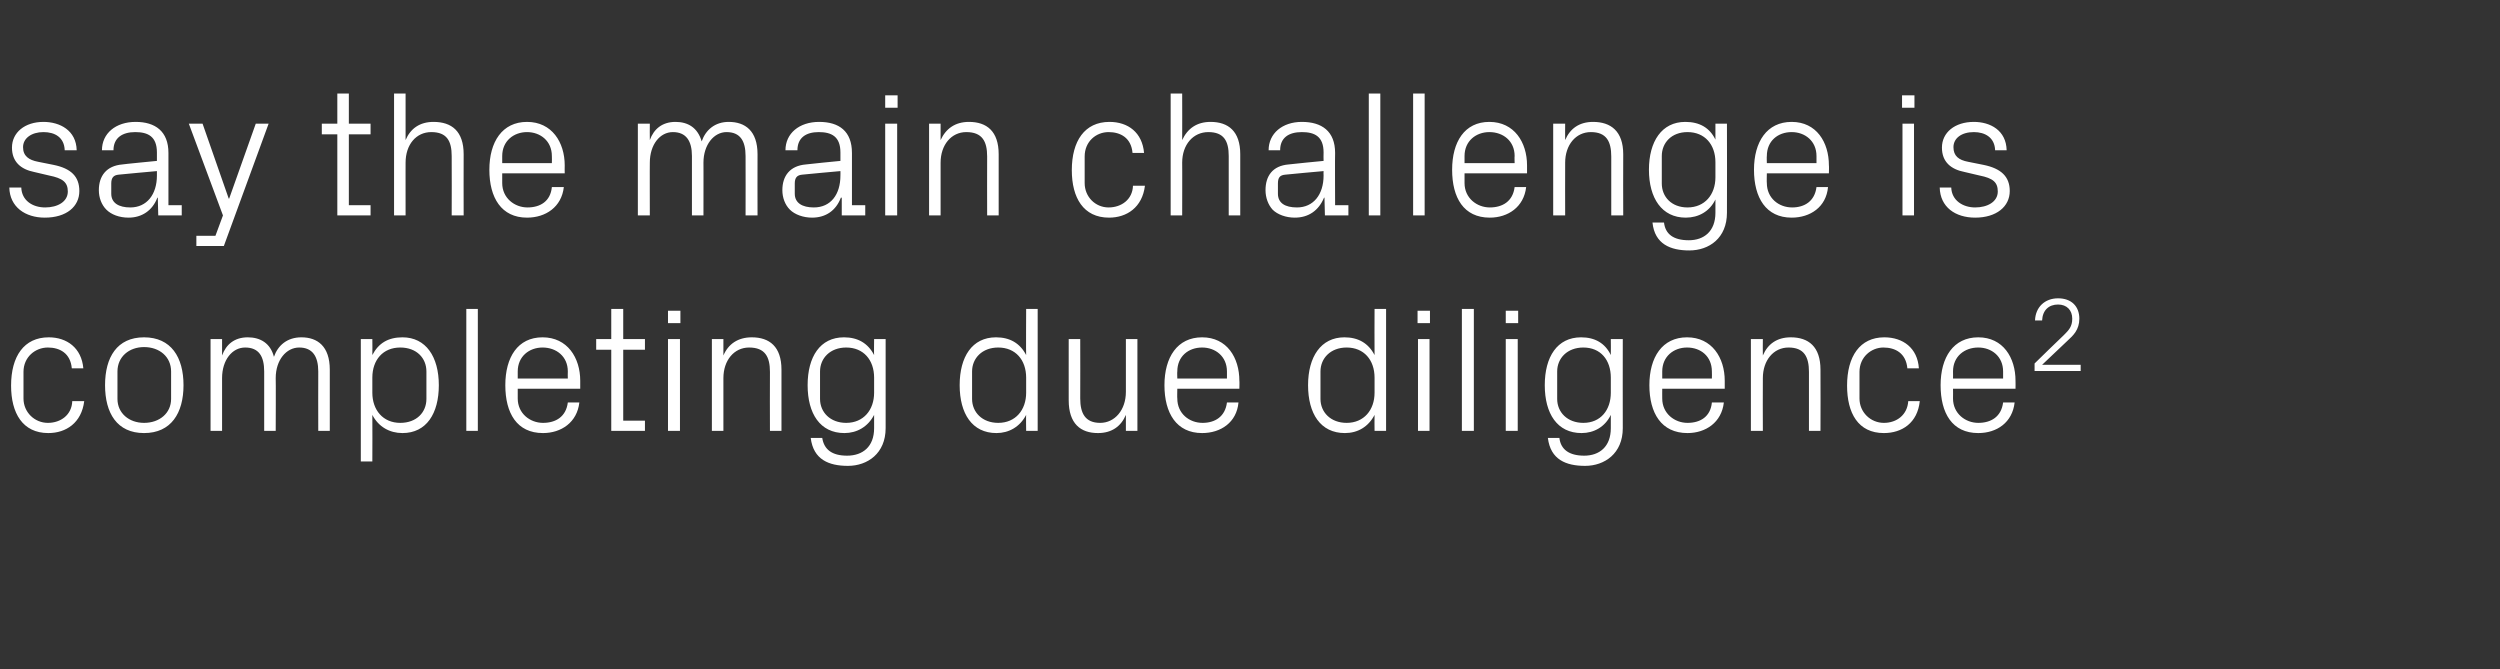
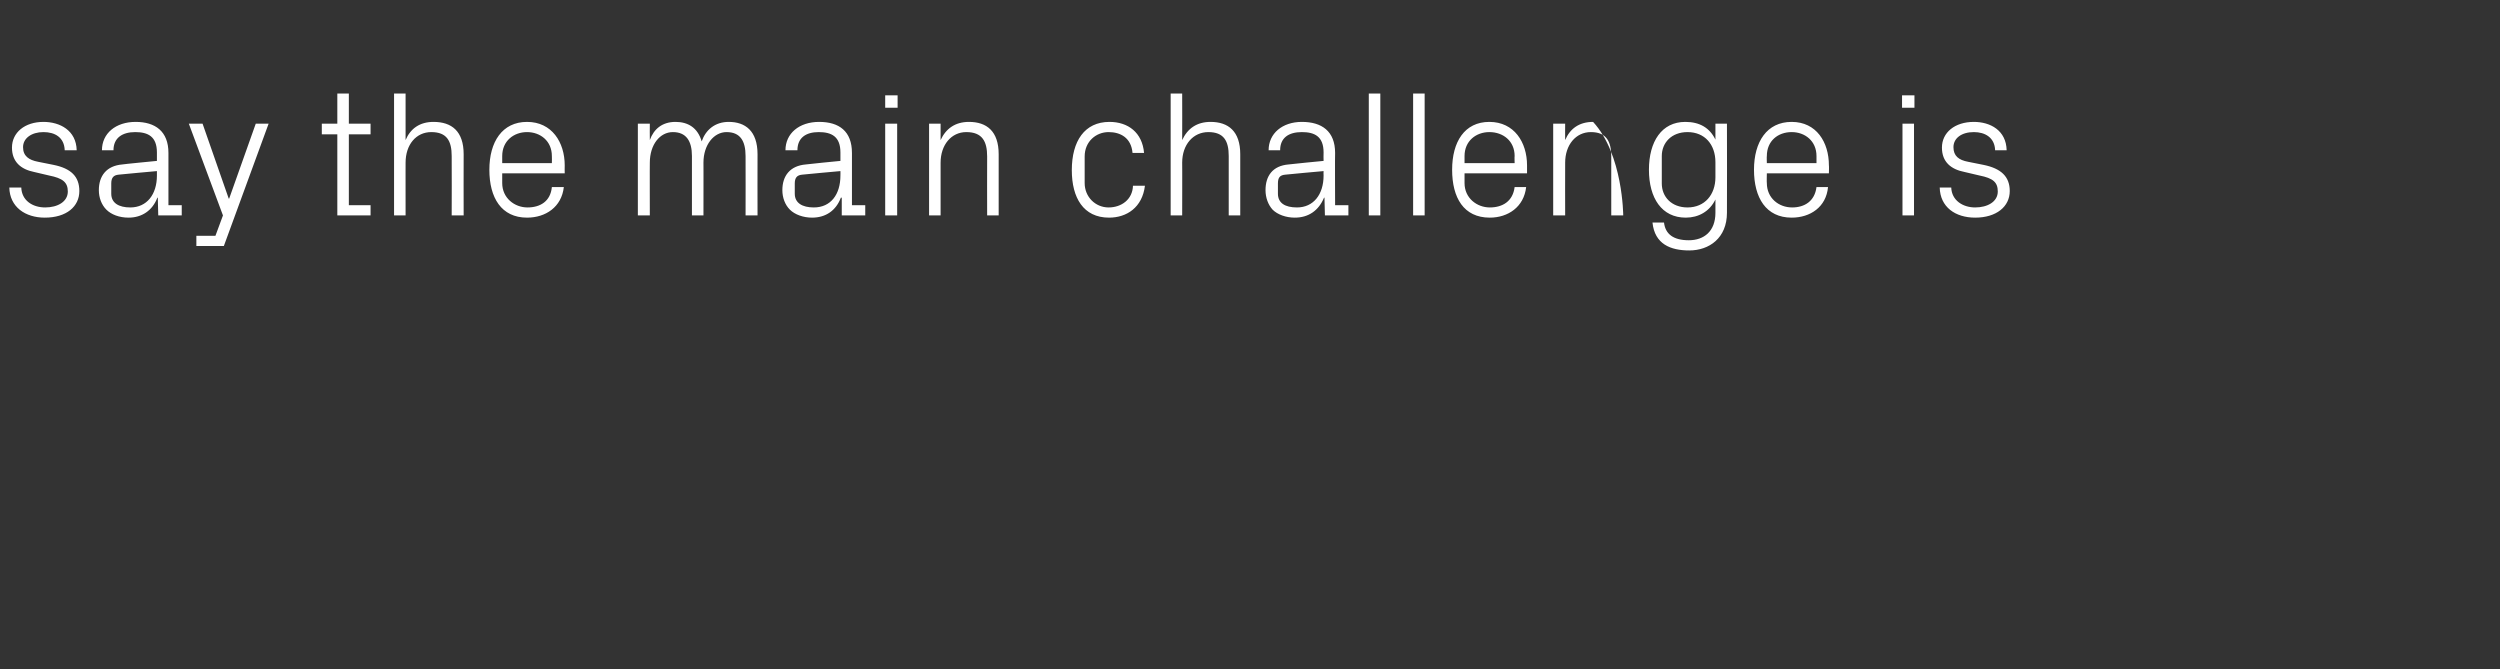
<svg xmlns="http://www.w3.org/2000/svg" version="1.1" width="564px" height="151px" viewBox="0 -16 564 151" style="top:-16px">
  <rect x="0" y="-16" width="564" height="151" fill="#333333" stroke="none" />
  <desc>say the main challenge is completing due diligence2</desc>
  <defs />
  <g id="Polygon58287">
-     <path d="M 16.2 67.1 C 15.9 63.7 13.5 62.4 10.8 62.4 C 8 62.4 5.3 64.5 5.3 67.9 C 5.3 67.9 5.3 73.9 5.3 73.9 C 5.3 77 7.8 79.4 10.8 79.4 C 13.7 79.4 16.2 77.6 16.3 74.5 C 16.3 74.5 19 74.5 19 74.5 C 18.4 79.4 14.9 81.7 10.9 81.7 C 5.1 81.7 2.5 77.2 2.5 71 C 2.5 64.4 5.4 60.1 11 60.1 C 15.1 60.1 18.4 62.5 18.8 67.1 C 18.8 67.1 16.2 67.1 16.2 67.1 Z M 32.5 60.1 C 38.6 60.1 41.4 64.6 41.4 70.9 C 41.4 77.2 38.6 81.7 32.5 81.7 C 26.4 81.7 23.7 77.2 23.7 70.9 C 23.7 64.6 26.4 60.1 32.5 60.1 Z M 38.6 67.8 C 38.6 64.5 36 62.3 32.5 62.3 C 29.1 62.3 26.5 64.5 26.5 67.8 C 26.5 67.8 26.5 74 26.5 74 C 26.5 77.2 29.1 79.4 32.5 79.4 C 36 79.4 38.6 77.2 38.6 74 C 38.6 74 38.6 67.8 38.6 67.8 Z M 47.5 60.5 L 50.1 60.5 C 50.1 60.5 50.1 64.15 50.1 64.2 C 51 61.7 52.9 60.1 55.9 60.1 C 58.7 60.1 61 61.4 61.8 64.5 C 62.7 61.9 64.8 60.1 68 60.1 C 71.6 60.1 74.4 62.1 74.4 67.4 C 74.4 67.43 74.4 81.2 74.4 81.2 L 71.8 81.2 C 71.8 81.2 71.77 67.8 71.8 67.8 C 71.8 64.4 70.5 62.4 67.5 62.4 C 64.6 62.4 62.2 65.2 62.2 69.3 C 62.25 69.25 62.2 81.2 62.2 81.2 L 59.6 81.2 C 59.6 81.2 59.62 67.8 59.6 67.8 C 59.6 64.4 58.4 62.4 55.3 62.4 C 52.4 62.4 50.1 65.2 50.1 69.3 C 50.1 69.25 50.1 81.2 50.1 81.2 L 47.5 81.2 L 47.5 60.5 Z M 84 72.6 C 84 76.5 86.4 79.4 90.3 79.4 C 94 79.4 96.2 77 96.2 74 C 96.2 74 96.2 67.8 96.2 67.8 C 96.2 64.8 94 62.4 90.3 62.4 C 86.4 62.4 84 65.2 84 69.2 C 84 69.2 84 72.6 84 72.6 Z M 81.4 88.1 L 81.4 60.5 L 84 60.5 C 84 60.5 84.04 64.11 84 64.1 C 85.4 61.4 87.6 60.1 90.8 60.1 C 96.1 60.1 99 64.5 99 70.9 C 99 77.3 96.2 81.7 90.8 81.7 C 87.9 81.7 85.4 80.3 84 77.6 C 84.04 77.64 84 88.1 84 88.1 L 81.4 88.1 Z M 105.2 81.2 L 105.2 53.7 L 107.8 53.7 L 107.8 81.2 L 105.2 81.2 Z M 128.1 67.8 C 128.1 64.4 125.5 62.4 122.4 62.4 C 119.4 62.4 116.8 64.4 116.8 67.8 C 116.8 67.84 116.8 69.4 116.8 69.4 L 128.1 69.4 C 128.1 69.4 128.06 67.84 128.1 67.8 Z M 130.7 74.8 C 130.2 79.3 126.6 81.7 122.5 81.7 C 116.6 81.7 114 77.2 114 70.9 C 114 64.6 116.8 60.1 122.4 60.1 C 128 60.1 130.9 64.7 130.9 69.9 C 130.9 69.94 130.9 71.7 130.9 71.7 L 116.8 71.7 C 116.8 71.7 116.8 73.91 116.8 73.9 C 116.8 77.3 119.6 79.4 122.5 79.4 C 125.4 79.4 127.7 78 128.1 74.8 C 128.1 74.8 130.7 74.8 130.7 74.8 Z M 140.6 78.9 L 145.5 78.9 L 145.5 81.2 L 137.9 81.2 L 137.9 62.9 L 134.5 62.9 L 134.5 60.5 L 137.9 60.5 L 137.9 53.7 L 140.6 53.7 L 140.6 60.5 L 145.5 60.5 L 145.5 62.9 L 140.6 62.9 L 140.6 78.9 Z M 150.7 81.2 L 150.7 60.5 L 153.4 60.5 L 153.4 81.2 L 150.7 81.2 Z M 153.5 56.9 L 150.7 56.9 L 150.7 54.1 L 153.5 54.1 L 153.5 56.9 Z M 173.7 67.9 C 173.7 64.5 172.6 62.4 169 62.4 C 165.6 62.4 163.2 65.3 163.2 69.3 C 163.21 69.34 163.2 81.2 163.2 81.2 L 160.6 81.2 L 160.6 60.5 L 163.2 60.5 C 163.2 60.5 163.21 64.15 163.2 64.2 C 164.3 61.6 166.5 60.1 169.6 60.1 C 173.6 60.1 176.3 62.2 176.3 67.4 C 176.29 67.43 176.3 81.2 176.3 81.2 L 173.7 81.2 C 173.7 81.2 173.66 67.92 173.7 67.9 Z M 199.8 80.6 C 199.8 86.3 195.7 89.1 191.3 89.1 C 187 89.1 183.5 87.7 182.9 82.8 C 182.9 82.8 185.5 82.8 185.5 82.8 C 185.9 85.4 187.7 86.8 191.1 86.8 C 194.6 86.8 197.2 84.8 197.2 80.6 C 197.2 80.6 197.2 77.6 197.2 77.6 C 195.8 80.3 193.3 81.7 190.5 81.7 C 185 81.7 182.2 77.3 182.2 70.9 C 182.2 64.5 185 60.1 190.4 60.1 C 193.5 60.1 195.8 61.4 197.2 64.1 C 197.15 64.11 197.2 60.5 197.2 60.5 L 199.8 60.5 C 199.8 60.5 199.78 80.59 199.8 80.6 Z M 197.2 69.2 C 197.2 65.2 194.8 62.4 190.9 62.4 C 187.3 62.4 185 64.8 185 67.8 C 185 67.8 185 74 185 74 C 185 77 187.3 79.4 190.9 79.4 C 194.8 79.4 197.2 76.5 197.2 72.6 C 197.2 72.6 197.2 69.2 197.2 69.2 Z M 231.5 69.2 C 231.5 65.2 229.1 62.4 225.2 62.4 C 221.6 62.4 219.3 64.8 219.3 67.8 C 219.3 67.8 219.3 74 219.3 74 C 219.3 77 221.6 79.4 225.2 79.4 C 229.1 79.4 231.5 76.5 231.5 72.6 C 231.5 72.6 231.5 69.2 231.5 69.2 Z M 231.5 81.2 C 231.5 81.2 231.45 77.64 231.5 77.6 C 230.1 80.3 227.6 81.7 224.8 81.7 C 219.3 81.7 216.5 77.3 216.5 70.9 C 216.5 64.5 219.3 60.1 224.7 60.1 C 227.8 60.1 230.1 61.4 231.5 64.1 C 231.45 64.11 231.5 53.7 231.5 53.7 L 234.1 53.7 L 234.1 81.2 L 231.5 81.2 Z M 243.7 73.9 C 243.7 77.2 244.8 79.4 248.2 79.4 C 251.5 79.4 254 76.5 254 72.4 C 254.01 72.41 254 60.5 254 60.5 L 256.6 60.5 L 256.6 81.2 L 254 81.2 C 254 81.2 254.01 77.6 254 77.6 C 252.9 80.2 250.8 81.7 247.7 81.7 C 243.8 81.7 241.1 79.6 241.1 74.3 C 241.09 74.32 241.1 60.5 241.1 60.5 L 243.7 60.5 C 243.7 60.5 243.73 73.87 243.7 73.9 Z M 276.8 67.8 C 276.8 64.4 274.2 62.4 271.2 62.4 C 268.1 62.4 265.6 64.4 265.6 67.8 C 265.55 67.84 265.6 69.4 265.6 69.4 L 276.8 69.4 C 276.8 69.4 276.81 67.84 276.8 67.8 Z M 279.4 74.8 C 279 79.3 275.4 81.7 271.2 81.7 C 265.4 81.7 262.7 77.2 262.7 70.9 C 262.7 64.6 265.6 60.1 271.2 60.1 C 276.8 60.1 279.6 64.7 279.6 69.9 C 279.65 69.94 279.6 71.7 279.6 71.7 L 265.6 71.7 C 265.6 71.7 265.55 73.91 265.6 73.9 C 265.6 77.3 268.3 79.4 271.3 79.4 C 274.1 79.4 276.4 78 276.8 74.8 C 276.8 74.8 279.4 74.8 279.4 74.8 Z M 310.1 69.2 C 310.1 65.2 307.7 62.4 303.8 62.4 C 300.2 62.4 297.9 64.8 297.9 67.8 C 297.9 67.8 297.9 74 297.9 74 C 297.9 77 300.2 79.4 303.8 79.4 C 307.7 79.4 310.1 76.5 310.1 72.6 C 310.1 72.6 310.1 69.2 310.1 69.2 Z M 310.1 81.2 C 310.1 81.2 310.06 77.64 310.1 77.6 C 308.7 80.3 306.3 81.7 303.4 81.7 C 297.9 81.7 295.1 77.3 295.1 70.9 C 295.1 64.5 298 60.1 303.3 60.1 C 306.4 60.1 308.7 61.4 310.1 64.1 C 310.06 64.11 310.1 53.7 310.1 53.7 L 312.7 53.7 L 312.7 81.2 L 310.1 81.2 Z M 319.9 81.2 L 319.9 60.5 L 322.5 60.5 L 322.5 81.2 L 319.9 81.2 Z M 322.6 56.9 L 319.8 56.9 L 319.8 54.1 L 322.6 54.1 L 322.6 56.9 Z M 329.8 81.2 L 329.8 53.7 L 332.5 53.7 L 332.5 81.2 L 329.8 81.2 Z M 339.7 81.2 L 339.7 60.5 L 342.4 60.5 L 342.4 81.2 L 339.7 81.2 Z M 342.5 56.9 L 339.7 56.9 L 339.7 54.1 L 342.5 54.1 L 342.5 56.9 Z M 366.1 80.6 C 366.1 86.3 362 89.1 357.6 89.1 C 353.3 89.1 349.8 87.7 349.2 82.8 C 349.2 82.8 351.8 82.8 351.8 82.8 C 352.1 85.4 354 86.8 357.4 86.8 C 360.8 86.8 363.4 84.8 363.4 80.6 C 363.4 80.6 363.4 77.6 363.4 77.6 C 362.1 80.3 359.6 81.7 356.8 81.7 C 351.3 81.7 348.5 77.3 348.5 70.9 C 348.5 64.5 351.3 60.1 356.7 60.1 C 359.8 60.1 362.1 61.4 363.4 64.1 C 363.44 64.11 363.4 60.5 363.4 60.5 L 366.1 60.5 C 366.1 60.5 366.07 80.59 366.1 80.6 Z M 363.4 69.2 C 363.4 65.2 361.1 62.4 357.2 62.4 C 353.6 62.4 351.3 64.8 351.3 67.8 C 351.3 67.8 351.3 74 351.3 74 C 351.3 77 353.6 79.4 357.2 79.4 C 361.1 79.4 363.4 76.5 363.4 72.6 C 363.4 72.6 363.4 69.2 363.4 69.2 Z M 386.2 67.8 C 386.2 64.4 383.7 62.4 380.6 62.4 C 377.6 62.4 375 64.4 375 67.8 C 374.98 67.84 375 69.4 375 69.4 L 386.2 69.4 C 386.2 69.4 386.24 67.84 386.2 67.8 Z M 388.9 74.8 C 388.4 79.3 384.8 81.7 380.7 81.7 C 374.8 81.7 372.1 77.2 372.1 70.9 C 372.1 64.6 375 60.1 380.6 60.1 C 386.2 60.1 389.1 64.7 389.1 69.9 C 389.08 69.94 389.1 71.7 389.1 71.7 L 375 71.7 C 375 71.7 374.98 73.91 375 73.9 C 375 77.3 377.8 79.4 380.7 79.4 C 383.6 79.4 385.9 78 386.2 74.8 C 386.2 74.8 388.9 74.8 388.9 74.8 Z M 408.1 67.9 C 408.1 64.5 407 62.4 403.5 62.4 C 400.1 62.4 397.7 65.3 397.7 69.3 C 397.66 69.34 397.7 81.2 397.7 81.2 L 395 81.2 L 395 60.5 L 397.7 60.5 C 397.7 60.5 397.66 64.15 397.7 64.2 C 398.8 61.6 400.9 60.1 404 60.1 C 408 60.1 410.7 62.2 410.7 67.4 C 410.74 67.43 410.7 81.2 410.7 81.2 L 408.1 81.2 C 408.1 81.2 408.11 67.92 408.1 67.9 Z M 430.3 67.1 C 430 63.7 427.6 62.4 424.9 62.4 C 422.2 62.4 419.5 64.5 419.5 67.9 C 419.5 67.9 419.5 73.9 419.5 73.9 C 419.5 77 422 79.4 425 79.4 C 427.9 79.4 430.3 77.6 430.5 74.5 C 430.5 74.5 433.1 74.5 433.1 74.5 C 432.6 79.4 429.1 81.7 425 81.7 C 419.2 81.7 416.7 77.2 416.7 71 C 416.7 64.4 419.6 60.1 425.1 60.1 C 429.3 60.1 432.6 62.5 432.9 67.1 C 432.9 67.1 430.3 67.1 430.3 67.1 Z M 451.9 67.8 C 451.9 64.4 449.3 62.4 446.3 62.4 C 443.2 62.4 440.6 64.4 440.6 67.8 C 440.63 67.84 440.6 69.4 440.6 69.4 L 451.9 69.4 C 451.9 69.4 451.89 67.84 451.9 67.8 Z M 454.5 74.8 C 454 79.3 450.5 81.7 446.3 81.7 C 440.4 81.7 437.8 77.2 437.8 70.9 C 437.8 64.6 440.7 60.1 446.3 60.1 C 451.9 60.1 454.7 64.7 454.7 69.9 C 454.73 69.94 454.7 71.7 454.7 71.7 L 440.6 71.7 C 440.6 71.7 440.63 73.91 440.6 73.9 C 440.6 77.3 443.4 79.4 446.3 79.4 C 449.2 79.4 451.5 78 451.9 74.8 C 451.9 74.8 454.5 74.8 454.5 74.8 Z M 460.7 66.3 L 469.4 66.3 L 469.4 67.7 L 459 67.7 L 459 66 C 459 66 465.58 59.57 465.6 59.6 C 466.7 58.5 467.5 57.7 467.5 55.9 C 467.5 54 466.3 52.7 464.3 52.7 C 462.2 52.7 460.8 54 460.7 56.3 C 460.7 56.3 459.1 56.3 459.1 56.3 C 459.2 53.3 461.3 51.3 464.3 51.3 C 467.3 51.3 469.1 53.1 469.1 55.9 C 469.1 58.4 467.7 59.7 466.5 60.8 C 466.47 60.82 460.7 66.3 460.7 66.3 L 460.7 66.3 Z " stroke="none" fill="#fff" />
-   </g>
+     </g>
  <g id="Polygon58286">
-     <path d="M 12.1 21.2 C 16 22 17.9 23.8 17.9 27.1 C 17.9 30.6 15 33.1 10.1 33.1 C 5.7 33.1 2.2 30.7 2.1 26.3 C 2.1 26.3 4.8 26.3 4.8 26.3 C 4.9 29.2 7.3 30.8 10.2 30.8 C 13 30.8 15.3 29.5 15.3 27.2 C 15.3 25.1 14.1 24.2 11.1 23.6 C 11.1 23.6 7.7 22.8 7.7 22.8 C 4.7 22.2 2.7 20.5 2.7 17.3 C 2.7 13.9 5.6 11.5 9.8 11.5 C 13.5 11.5 17.2 13.4 17.3 17.9 C 17.3 17.9 14.6 17.9 14.6 17.9 C 14.5 15 12.4 13.8 9.8 13.8 C 7.1 13.8 5.2 15.2 5.2 17.2 C 5.2 19.2 6.5 20.1 8.6 20.5 C 8.6 20.5 12.1 21.2 12.1 21.2 Z M 35.4 18.4 C 35.4 14.8 33.4 13.8 30.5 13.8 C 27.6 13.8 25.6 15.1 25.6 17.9 C 25.6 17.9 23 17.9 23 17.9 C 23 14.1 26.1 11.5 30.6 11.5 C 35 11.5 38 13.6 38 18.5 C 37.99 18.51 38 30.3 38 30.3 L 41 30.3 L 41 32.6 L 35.7 32.6 L 35.6 28.6 C 35.6 28.6 35.52 28.59 35.5 28.6 C 34.4 31.5 32 33.1 29 33.1 C 26.9 33.1 25.1 32.4 24 31.3 C 22.9 30.2 22.3 28.6 22.3 26.9 C 22.3 23.7 24 21.4 27.6 21.1 C 27.58 21.06 35.4 20.3 35.4 20.3 C 35.4 20.3 35.4 18.43 35.4 18.4 Z M 26.8 23.4 C 25.6 23.5 25.1 24.1 25.1 25.4 C 25.1 25.4 25.1 27.7 25.1 27.7 C 25.1 29.8 26.8 30.8 29.4 30.8 C 33.1 30.8 35.4 27.9 35.4 23.6 C 35.4 23.61 35.4 22.6 35.4 22.6 C 35.4 22.6 26.81 23.37 26.8 23.4 Z M 51.7 28.8 L 57.7 11.9 L 60.6 11.9 L 50.5 39.5 L 44.3 39.5 L 44.3 37.2 L 48.6 37.2 L 50.3 32.6 L 42.6 11.9 L 45.7 11.9 L 51.6 28.8 L 51.7 28.8 Z M 78.7 30.3 L 83.6 30.3 L 83.6 32.6 L 76.1 32.6 L 76.1 14.3 L 72.6 14.3 L 72.6 11.9 L 76.1 11.9 L 76.1 5.1 L 78.7 5.1 L 78.7 11.9 L 83.6 11.9 L 83.6 14.3 L 78.7 14.3 L 78.7 30.3 Z M 101.9 19.2 C 101.9 15.8 100.8 13.8 97.3 13.8 C 93.9 13.8 91.5 16.6 91.5 20.7 C 91.49 20.65 91.5 32.6 91.5 32.6 L 88.9 32.6 L 88.9 5.1 L 91.5 5.1 C 91.5 5.1 91.49 15.55 91.5 15.6 C 92.6 13 94.7 11.5 97.8 11.5 C 101.9 11.5 104.6 13.6 104.6 18.8 C 104.57 18.83 104.6 32.6 104.6 32.6 L 101.9 32.6 C 101.9 32.6 101.94 19.24 101.9 19.2 Z M 124.5 19.2 C 124.5 15.8 121.9 13.8 118.9 13.8 C 115.9 13.8 113.3 15.8 113.3 19.2 C 113.28 19.24 113.3 20.8 113.3 20.8 L 124.5 20.8 C 124.5 20.8 124.54 19.24 124.5 19.2 Z M 127.2 26.2 C 126.7 30.7 123.1 33.1 118.9 33.1 C 113.1 33.1 110.4 28.6 110.4 22.3 C 110.4 16 113.3 11.5 118.9 11.5 C 124.5 11.5 127.4 16.1 127.4 21.3 C 127.37 21.34 127.4 23.1 127.4 23.1 L 113.3 23.1 C 113.3 23.1 113.28 25.31 113.3 25.3 C 113.3 28.7 116.1 30.8 119 30.8 C 121.9 30.8 124.2 29.4 124.5 26.2 C 124.5 26.2 127.2 26.2 127.2 26.2 Z M 143.9 11.9 L 146.6 11.9 C 146.6 11.9 146.57 15.55 146.6 15.6 C 147.5 13.1 149.4 11.5 152.4 11.5 C 155.2 11.5 157.4 12.8 158.3 15.9 C 159.2 13.3 161.3 11.5 164.4 11.5 C 168.1 11.5 170.9 13.5 170.9 18.8 C 170.87 18.83 170.9 32.6 170.9 32.6 L 168.2 32.6 C 168.2 32.6 168.23 19.2 168.2 19.2 C 168.2 15.8 167 13.8 163.9 13.8 C 161.1 13.8 158.7 16.6 158.7 20.7 C 158.72 20.65 158.7 32.6 158.7 32.6 L 156.1 32.6 C 156.1 32.6 156.08 19.2 156.1 19.2 C 156.1 15.8 154.8 13.8 151.8 13.8 C 148.9 13.8 146.6 16.6 146.6 20.7 C 146.57 20.65 146.6 32.6 146.6 32.6 L 143.9 32.6 L 143.9 11.9 Z M 189.6 18.4 C 189.6 14.8 187.6 13.8 184.7 13.8 C 181.8 13.8 179.9 15.1 179.9 17.9 C 179.9 17.9 177.2 17.9 177.2 17.9 C 177.2 14.1 180.3 11.5 184.8 11.5 C 189.3 11.5 192.2 13.6 192.2 18.5 C 192.21 18.51 192.2 30.3 192.2 30.3 L 195.2 30.3 L 195.2 32.6 L 189.9 32.6 L 189.9 28.6 C 189.9 28.6 189.74 28.59 189.7 28.6 C 188.6 31.5 186.3 33.1 183.2 33.1 C 181.2 33.1 179.3 32.4 178.2 31.3 C 177.1 30.2 176.5 28.6 176.5 26.9 C 176.5 23.7 178.2 21.4 181.8 21.1 C 181.8 21.06 189.6 20.3 189.6 20.3 C 189.6 20.3 189.62 18.43 189.6 18.4 Z M 181 23.4 C 179.8 23.5 179.3 24.1 179.3 25.4 C 179.3 25.4 179.3 27.7 179.3 27.7 C 179.3 29.8 181 30.8 183.6 30.8 C 187.4 30.8 189.6 27.9 189.6 23.6 C 189.62 23.61 189.6 22.6 189.6 22.6 C 189.6 22.6 181.03 23.37 181 23.4 Z M 199.7 32.6 L 199.7 11.9 L 202.4 11.9 L 202.4 32.6 L 199.7 32.6 Z M 202.5 8.3 L 199.7 8.3 L 199.7 5.5 L 202.5 5.5 L 202.5 8.3 Z M 222.7 19.3 C 222.7 15.9 221.6 13.8 218 13.8 C 214.6 13.8 212.2 16.7 212.2 20.7 C 212.22 20.74 212.2 32.6 212.2 32.6 L 209.6 32.6 L 209.6 11.9 L 212.2 11.9 C 212.2 11.9 212.22 15.55 212.2 15.6 C 213.4 13 215.5 11.5 218.6 11.5 C 222.6 11.5 225.3 13.6 225.3 18.8 C 225.3 18.83 225.3 32.6 225.3 32.6 L 222.7 32.6 C 222.7 32.6 222.67 19.32 222.7 19.3 Z M 255.5 18.5 C 255.2 15.1 252.8 13.8 250.1 13.8 C 247.3 13.8 244.7 15.9 244.7 19.3 C 244.7 19.3 244.7 25.3 244.7 25.3 C 244.7 28.4 247.1 30.8 250.1 30.8 C 253 30.8 255.5 29 255.6 25.9 C 255.6 25.9 258.3 25.9 258.3 25.9 C 257.7 30.8 254.2 33.1 250.2 33.1 C 244.4 33.1 241.8 28.6 241.8 22.4 C 241.8 15.8 244.7 11.5 250.3 11.5 C 254.5 11.5 257.7 13.9 258.1 18.5 C 258.1 18.5 255.5 18.5 255.5 18.5 Z M 277.2 19.2 C 277.2 15.8 276.1 13.8 272.6 13.8 C 269.2 13.8 266.7 16.6 266.7 20.7 C 266.73 20.65 266.7 32.6 266.7 32.6 L 264.1 32.6 L 264.1 5.1 L 266.7 5.1 C 266.7 5.1 266.73 15.55 266.7 15.6 C 267.9 13 270 11.5 273.1 11.5 C 277.1 11.5 279.8 13.6 279.8 18.8 C 279.81 18.83 279.8 32.6 279.8 32.6 L 277.2 32.6 C 277.2 32.6 277.18 19.24 277.2 19.2 Z M 298.6 18.4 C 298.6 14.8 296.6 13.8 293.7 13.8 C 290.7 13.8 288.8 15.1 288.8 17.9 C 288.8 17.9 286.2 17.9 286.2 17.9 C 286.2 14.1 289.3 11.5 293.7 11.5 C 298.2 11.5 301.2 13.6 301.2 18.5 C 301.15 18.51 301.2 30.3 301.2 30.3 L 304.2 30.3 L 304.2 32.6 L 298.9 32.6 L 298.8 28.6 C 298.8 28.6 298.68 28.59 298.7 28.6 C 297.5 31.5 295.2 33.1 292.1 33.1 C 290.1 33.1 288.2 32.4 287.1 31.3 C 286.1 30.2 285.5 28.6 285.5 26.9 C 285.5 23.7 287.1 21.4 290.7 21.1 C 290.75 21.06 298.6 20.3 298.6 20.3 C 298.6 20.3 298.56 18.43 298.6 18.4 Z M 290 23.4 C 288.7 23.5 288.3 24.1 288.3 25.4 C 288.3 25.4 288.3 27.7 288.3 27.7 C 288.3 29.8 289.9 30.8 292.6 30.8 C 296.3 30.8 298.6 27.9 298.6 23.6 C 298.56 23.61 298.6 22.6 298.6 22.6 C 298.6 22.6 289.98 23.37 290 23.4 Z M 308.8 32.6 L 308.8 5.1 L 311.4 5.1 L 311.4 32.6 L 308.8 32.6 Z M 318.8 32.6 L 318.8 5.1 L 321.4 5.1 L 321.4 32.6 L 318.8 32.6 Z M 341.7 19.2 C 341.7 15.8 339.1 13.8 336 13.8 C 333 13.8 330.4 15.8 330.4 19.2 C 330.39 19.24 330.4 20.8 330.4 20.8 L 341.7 20.8 C 341.7 20.8 341.65 19.24 341.7 19.2 Z M 344.3 26.2 C 343.8 30.7 340.2 33.1 336.1 33.1 C 330.2 33.1 327.6 28.6 327.6 22.3 C 327.6 16 330.4 11.5 336 11.5 C 341.6 11.5 344.5 16.1 344.5 21.3 C 344.49 21.34 344.5 23.1 344.5 23.1 L 330.4 23.1 C 330.4 23.1 330.39 25.31 330.4 25.3 C 330.4 28.7 333.2 30.8 336.1 30.8 C 339 30.8 341.3 29.4 341.7 26.2 C 341.7 26.2 344.3 26.2 344.3 26.2 Z M 363.5 19.3 C 363.5 15.9 362.4 13.8 358.9 13.8 C 355.5 13.8 353.1 16.7 353.1 20.7 C 353.07 20.74 353.1 32.6 353.1 32.6 L 350.4 32.6 L 350.4 11.9 L 353.1 11.9 C 353.1 11.9 353.07 15.55 353.1 15.6 C 354.2 13 356.3 11.5 359.4 11.5 C 363.4 11.5 366.2 13.6 366.2 18.8 C 366.16 18.83 366.2 32.6 366.2 32.6 L 363.5 32.6 C 363.5 32.6 363.52 19.32 363.5 19.3 Z M 389.6 32 C 389.6 37.7 385.6 40.5 381.1 40.5 C 376.9 40.5 373.3 39.1 372.8 34.2 C 372.8 34.2 375.4 34.2 375.4 34.2 C 375.7 36.8 377.5 38.2 381 38.2 C 384.4 38.2 387 36.2 387 32 C 387 32 387 29 387 29 C 385.7 31.7 383.2 33.1 380.3 33.1 C 374.9 33.1 372 28.7 372 22.3 C 372 15.9 374.9 11.5 380.2 11.5 C 383.4 11.5 385.7 12.8 387 15.5 C 387.01 15.51 387 11.9 387 11.9 L 389.6 11.9 C 389.6 11.9 389.64 31.99 389.6 32 Z M 387 20.6 C 387 16.6 384.6 13.8 380.7 13.8 C 377.1 13.8 374.9 16.2 374.9 19.2 C 374.9 19.2 374.9 25.4 374.9 25.4 C 374.9 28.4 377.1 30.8 380.7 30.8 C 384.6 30.8 387 27.9 387 24 C 387 24 387 20.6 387 20.6 Z M 409.8 19.2 C 409.8 15.8 407.2 13.8 404.2 13.8 C 401.1 13.8 398.6 15.8 398.6 19.2 C 398.55 19.24 398.6 20.8 398.6 20.8 L 409.8 20.8 C 409.8 20.8 409.81 19.24 409.8 19.2 Z M 412.4 26.2 C 412 30.7 408.4 33.1 404.2 33.1 C 398.4 33.1 395.7 28.6 395.7 22.3 C 395.7 16 398.6 11.5 404.2 11.5 C 409.8 11.5 412.6 16.1 412.6 21.3 C 412.65 21.34 412.6 23.1 412.6 23.1 L 398.6 23.1 C 398.6 23.1 398.55 25.31 398.6 25.3 C 398.6 28.7 401.3 30.8 404.3 30.8 C 407.1 30.8 409.4 29.4 409.8 26.2 C 409.8 26.2 412.4 26.2 412.4 26.2 Z M 429.2 32.6 L 429.2 11.9 L 431.8 11.9 L 431.8 32.6 L 429.2 32.6 Z M 431.9 8.3 L 429.1 8.3 L 429.1 5.5 L 431.9 5.5 L 431.9 8.3 Z M 447.5 21.2 C 451.4 22 453.4 23.8 453.4 27.1 C 453.4 30.6 450.4 33.1 445.6 33.1 C 441.1 33.1 437.7 30.7 437.6 26.3 C 437.6 26.3 440.2 26.3 440.2 26.3 C 440.3 29.2 442.8 30.8 445.6 30.8 C 448.4 30.8 450.7 29.5 450.7 27.2 C 450.7 25.1 449.6 24.2 446.6 23.6 C 446.6 23.6 443.2 22.8 443.2 22.8 C 440.1 22.2 438.1 20.5 438.1 17.3 C 438.1 13.9 441 11.5 445.3 11.5 C 449 11.5 452.6 13.4 452.7 17.9 C 452.7 17.9 450.1 17.9 450.1 17.9 C 450 15 447.8 13.8 445.3 13.8 C 442.5 13.8 440.7 15.2 440.7 17.2 C 440.7 19.2 441.9 20.1 444 20.5 C 444 20.5 447.5 21.2 447.5 21.2 Z " stroke="none" fill="#fff" />
+     <path d="M 12.1 21.2 C 16 22 17.9 23.8 17.9 27.1 C 17.9 30.6 15 33.1 10.1 33.1 C 5.7 33.1 2.2 30.7 2.1 26.3 C 2.1 26.3 4.8 26.3 4.8 26.3 C 4.9 29.2 7.3 30.8 10.2 30.8 C 13 30.8 15.3 29.5 15.3 27.2 C 15.3 25.1 14.1 24.2 11.1 23.6 C 11.1 23.6 7.7 22.8 7.7 22.8 C 4.7 22.2 2.7 20.5 2.7 17.3 C 2.7 13.9 5.6 11.5 9.8 11.5 C 13.5 11.5 17.2 13.4 17.3 17.9 C 17.3 17.9 14.6 17.9 14.6 17.9 C 14.5 15 12.4 13.8 9.8 13.8 C 7.1 13.8 5.2 15.2 5.2 17.2 C 5.2 19.2 6.5 20.1 8.6 20.5 C 8.6 20.5 12.1 21.2 12.1 21.2 Z M 35.4 18.4 C 35.4 14.8 33.4 13.8 30.5 13.8 C 27.6 13.8 25.6 15.1 25.6 17.9 C 25.6 17.9 23 17.9 23 17.9 C 23 14.1 26.1 11.5 30.6 11.5 C 35 11.5 38 13.6 38 18.5 C 37.99 18.51 38 30.3 38 30.3 L 41 30.3 L 41 32.6 L 35.7 32.6 L 35.6 28.6 C 35.6 28.6 35.52 28.59 35.5 28.6 C 34.4 31.5 32 33.1 29 33.1 C 26.9 33.1 25.1 32.4 24 31.3 C 22.9 30.2 22.3 28.6 22.3 26.9 C 22.3 23.7 24 21.4 27.6 21.1 C 27.58 21.06 35.4 20.3 35.4 20.3 C 35.4 20.3 35.4 18.43 35.4 18.4 Z M 26.8 23.4 C 25.6 23.5 25.1 24.1 25.1 25.4 C 25.1 25.4 25.1 27.7 25.1 27.7 C 25.1 29.8 26.8 30.8 29.4 30.8 C 33.1 30.8 35.4 27.9 35.4 23.6 C 35.4 23.61 35.4 22.6 35.4 22.6 C 35.4 22.6 26.81 23.37 26.8 23.4 Z M 51.7 28.8 L 57.7 11.9 L 60.6 11.9 L 50.5 39.5 L 44.3 39.5 L 44.3 37.2 L 48.6 37.2 L 50.3 32.6 L 42.6 11.9 L 45.7 11.9 L 51.6 28.8 L 51.7 28.8 Z M 78.7 30.3 L 83.6 30.3 L 83.6 32.6 L 76.1 32.6 L 76.1 14.3 L 72.6 14.3 L 72.6 11.9 L 76.1 11.9 L 76.1 5.1 L 78.7 5.1 L 78.7 11.9 L 83.6 11.9 L 83.6 14.3 L 78.7 14.3 L 78.7 30.3 Z M 101.9 19.2 C 101.9 15.8 100.8 13.8 97.3 13.8 C 93.9 13.8 91.5 16.6 91.5 20.7 C 91.49 20.65 91.5 32.6 91.5 32.6 L 88.9 32.6 L 88.9 5.1 L 91.5 5.1 C 91.5 5.1 91.49 15.55 91.5 15.6 C 92.6 13 94.7 11.5 97.8 11.5 C 101.9 11.5 104.6 13.6 104.6 18.8 C 104.57 18.83 104.6 32.6 104.6 32.6 L 101.9 32.6 C 101.9 32.6 101.94 19.24 101.9 19.2 Z M 124.5 19.2 C 124.5 15.8 121.9 13.8 118.9 13.8 C 115.9 13.8 113.3 15.8 113.3 19.2 C 113.28 19.24 113.3 20.8 113.3 20.8 L 124.5 20.8 C 124.5 20.8 124.54 19.24 124.5 19.2 Z M 127.2 26.2 C 126.7 30.7 123.1 33.1 118.9 33.1 C 113.1 33.1 110.4 28.6 110.4 22.3 C 110.4 16 113.3 11.5 118.9 11.5 C 124.5 11.5 127.4 16.1 127.4 21.3 C 127.37 21.34 127.4 23.1 127.4 23.1 L 113.3 23.1 C 113.3 23.1 113.28 25.31 113.3 25.3 C 113.3 28.7 116.1 30.8 119 30.8 C 121.9 30.8 124.2 29.4 124.5 26.2 C 124.5 26.2 127.2 26.2 127.2 26.2 Z M 143.9 11.9 L 146.6 11.9 C 146.6 11.9 146.57 15.55 146.6 15.6 C 147.5 13.1 149.4 11.5 152.4 11.5 C 155.2 11.5 157.4 12.8 158.3 15.9 C 159.2 13.3 161.3 11.5 164.4 11.5 C 168.1 11.5 170.9 13.5 170.9 18.8 C 170.87 18.83 170.9 32.6 170.9 32.6 L 168.2 32.6 C 168.2 32.6 168.23 19.2 168.2 19.2 C 168.2 15.8 167 13.8 163.9 13.8 C 161.1 13.8 158.7 16.6 158.7 20.7 C 158.72 20.65 158.7 32.6 158.7 32.6 L 156.1 32.6 C 156.1 32.6 156.08 19.2 156.1 19.2 C 156.1 15.8 154.8 13.8 151.8 13.8 C 148.9 13.8 146.6 16.6 146.6 20.7 C 146.57 20.65 146.6 32.6 146.6 32.6 L 143.9 32.6 L 143.9 11.9 Z M 189.6 18.4 C 189.6 14.8 187.6 13.8 184.7 13.8 C 181.8 13.8 179.9 15.1 179.9 17.9 C 179.9 17.9 177.2 17.9 177.2 17.9 C 177.2 14.1 180.3 11.5 184.8 11.5 C 189.3 11.5 192.2 13.6 192.2 18.5 C 192.21 18.51 192.2 30.3 192.2 30.3 L 195.2 30.3 L 195.2 32.6 L 189.9 32.6 L 189.9 28.6 C 189.9 28.6 189.74 28.59 189.7 28.6 C 188.6 31.5 186.3 33.1 183.2 33.1 C 181.2 33.1 179.3 32.4 178.2 31.3 C 177.1 30.2 176.5 28.6 176.5 26.9 C 176.5 23.7 178.2 21.4 181.8 21.1 C 181.8 21.06 189.6 20.3 189.6 20.3 C 189.6 20.3 189.62 18.43 189.6 18.4 Z M 181 23.4 C 179.8 23.5 179.3 24.1 179.3 25.4 C 179.3 25.4 179.3 27.7 179.3 27.7 C 179.3 29.8 181 30.8 183.6 30.8 C 187.4 30.8 189.6 27.9 189.6 23.6 C 189.62 23.61 189.6 22.6 189.6 22.6 C 189.6 22.6 181.03 23.37 181 23.4 Z M 199.7 32.6 L 199.7 11.9 L 202.4 11.9 L 202.4 32.6 L 199.7 32.6 Z M 202.5 8.3 L 199.7 8.3 L 199.7 5.5 L 202.5 5.5 L 202.5 8.3 Z M 222.7 19.3 C 222.7 15.9 221.6 13.8 218 13.8 C 214.6 13.8 212.2 16.7 212.2 20.7 C 212.22 20.74 212.2 32.6 212.2 32.6 L 209.6 32.6 L 209.6 11.9 L 212.2 11.9 C 212.2 11.9 212.22 15.55 212.2 15.6 C 213.4 13 215.5 11.5 218.6 11.5 C 222.6 11.5 225.3 13.6 225.3 18.8 C 225.3 18.83 225.3 32.6 225.3 32.6 L 222.7 32.6 C 222.7 32.6 222.67 19.32 222.7 19.3 Z M 255.5 18.5 C 255.2 15.1 252.8 13.8 250.1 13.8 C 247.3 13.8 244.7 15.9 244.7 19.3 C 244.7 19.3 244.7 25.3 244.7 25.3 C 244.7 28.4 247.1 30.8 250.1 30.8 C 253 30.8 255.5 29 255.6 25.9 C 255.6 25.9 258.3 25.9 258.3 25.9 C 257.7 30.8 254.2 33.1 250.2 33.1 C 244.4 33.1 241.8 28.6 241.8 22.4 C 241.8 15.8 244.7 11.5 250.3 11.5 C 254.5 11.5 257.7 13.9 258.1 18.5 C 258.1 18.5 255.5 18.5 255.5 18.5 Z M 277.2 19.2 C 277.2 15.8 276.1 13.8 272.6 13.8 C 269.2 13.8 266.7 16.6 266.7 20.7 C 266.73 20.65 266.7 32.6 266.7 32.6 L 264.1 32.6 L 264.1 5.1 L 266.7 5.1 C 266.7 5.1 266.73 15.55 266.7 15.6 C 267.9 13 270 11.5 273.1 11.5 C 277.1 11.5 279.8 13.6 279.8 18.8 C 279.81 18.83 279.8 32.6 279.8 32.6 L 277.2 32.6 C 277.2 32.6 277.18 19.24 277.2 19.2 Z M 298.6 18.4 C 298.6 14.8 296.6 13.8 293.7 13.8 C 290.7 13.8 288.8 15.1 288.8 17.9 C 288.8 17.9 286.2 17.9 286.2 17.9 C 286.2 14.1 289.3 11.5 293.7 11.5 C 298.2 11.5 301.2 13.6 301.2 18.5 C 301.15 18.51 301.2 30.3 301.2 30.3 L 304.2 30.3 L 304.2 32.6 L 298.9 32.6 L 298.8 28.6 C 298.8 28.6 298.68 28.59 298.7 28.6 C 297.5 31.5 295.2 33.1 292.1 33.1 C 290.1 33.1 288.2 32.4 287.1 31.3 C 286.1 30.2 285.5 28.6 285.5 26.9 C 285.5 23.7 287.1 21.4 290.7 21.1 C 290.75 21.06 298.6 20.3 298.6 20.3 C 298.6 20.3 298.56 18.43 298.6 18.4 Z M 290 23.4 C 288.7 23.5 288.3 24.1 288.3 25.4 C 288.3 25.4 288.3 27.7 288.3 27.7 C 288.3 29.8 289.9 30.8 292.6 30.8 C 296.3 30.8 298.6 27.9 298.6 23.6 C 298.56 23.61 298.6 22.6 298.6 22.6 C 298.6 22.6 289.98 23.37 290 23.4 Z M 308.8 32.6 L 308.8 5.1 L 311.4 5.1 L 311.4 32.6 L 308.8 32.6 Z M 318.8 32.6 L 318.8 5.1 L 321.4 5.1 L 321.4 32.6 L 318.8 32.6 Z M 341.7 19.2 C 341.7 15.8 339.1 13.8 336 13.8 C 333 13.8 330.4 15.8 330.4 19.2 C 330.39 19.24 330.4 20.8 330.4 20.8 L 341.7 20.8 C 341.7 20.8 341.65 19.24 341.7 19.2 Z M 344.3 26.2 C 343.8 30.7 340.2 33.1 336.1 33.1 C 330.2 33.1 327.6 28.6 327.6 22.3 C 327.6 16 330.4 11.5 336 11.5 C 341.6 11.5 344.5 16.1 344.5 21.3 C 344.49 21.34 344.5 23.1 344.5 23.1 L 330.4 23.1 C 330.4 23.1 330.39 25.31 330.4 25.3 C 330.4 28.7 333.2 30.8 336.1 30.8 C 339 30.8 341.3 29.4 341.7 26.2 C 341.7 26.2 344.3 26.2 344.3 26.2 Z M 363.5 19.3 C 363.5 15.9 362.4 13.8 358.9 13.8 C 355.5 13.8 353.1 16.7 353.1 20.7 C 353.07 20.74 353.1 32.6 353.1 32.6 L 350.4 32.6 L 350.4 11.9 L 353.1 11.9 C 353.1 11.9 353.07 15.55 353.1 15.6 C 354.2 13 356.3 11.5 359.4 11.5 C 366.16 18.83 366.2 32.6 366.2 32.6 L 363.5 32.6 C 363.5 32.6 363.52 19.32 363.5 19.3 Z M 389.6 32 C 389.6 37.7 385.6 40.5 381.1 40.5 C 376.9 40.5 373.3 39.1 372.8 34.2 C 372.8 34.2 375.4 34.2 375.4 34.2 C 375.7 36.8 377.5 38.2 381 38.2 C 384.4 38.2 387 36.2 387 32 C 387 32 387 29 387 29 C 385.7 31.7 383.2 33.1 380.3 33.1 C 374.9 33.1 372 28.7 372 22.3 C 372 15.9 374.9 11.5 380.2 11.5 C 383.4 11.5 385.7 12.8 387 15.5 C 387.01 15.51 387 11.9 387 11.9 L 389.6 11.9 C 389.6 11.9 389.64 31.99 389.6 32 Z M 387 20.6 C 387 16.6 384.6 13.8 380.7 13.8 C 377.1 13.8 374.9 16.2 374.9 19.2 C 374.9 19.2 374.9 25.4 374.9 25.4 C 374.9 28.4 377.1 30.8 380.7 30.8 C 384.6 30.8 387 27.9 387 24 C 387 24 387 20.6 387 20.6 Z M 409.8 19.2 C 409.8 15.8 407.2 13.8 404.2 13.8 C 401.1 13.8 398.6 15.8 398.6 19.2 C 398.55 19.24 398.6 20.8 398.6 20.8 L 409.8 20.8 C 409.8 20.8 409.81 19.24 409.8 19.2 Z M 412.4 26.2 C 412 30.7 408.4 33.1 404.2 33.1 C 398.4 33.1 395.7 28.6 395.7 22.3 C 395.7 16 398.6 11.5 404.2 11.5 C 409.8 11.5 412.6 16.1 412.6 21.3 C 412.65 21.34 412.6 23.1 412.6 23.1 L 398.6 23.1 C 398.6 23.1 398.55 25.31 398.6 25.3 C 398.6 28.7 401.3 30.8 404.3 30.8 C 407.1 30.8 409.4 29.4 409.8 26.2 C 409.8 26.2 412.4 26.2 412.4 26.2 Z M 429.2 32.6 L 429.2 11.9 L 431.8 11.9 L 431.8 32.6 L 429.2 32.6 Z M 431.9 8.3 L 429.1 8.3 L 429.1 5.5 L 431.9 5.5 L 431.9 8.3 Z M 447.5 21.2 C 451.4 22 453.4 23.8 453.4 27.1 C 453.4 30.6 450.4 33.1 445.6 33.1 C 441.1 33.1 437.7 30.7 437.6 26.3 C 437.6 26.3 440.2 26.3 440.2 26.3 C 440.3 29.2 442.8 30.8 445.6 30.8 C 448.4 30.8 450.7 29.5 450.7 27.2 C 450.7 25.1 449.6 24.2 446.6 23.6 C 446.6 23.6 443.2 22.8 443.2 22.8 C 440.1 22.2 438.1 20.5 438.1 17.3 C 438.1 13.9 441 11.5 445.3 11.5 C 449 11.5 452.6 13.4 452.7 17.9 C 452.7 17.9 450.1 17.9 450.1 17.9 C 450 15 447.8 13.8 445.3 13.8 C 442.5 13.8 440.7 15.2 440.7 17.2 C 440.7 19.2 441.9 20.1 444 20.5 C 444 20.5 447.5 21.2 447.5 21.2 Z " stroke="none" fill="#fff" />
  </g>
</svg>